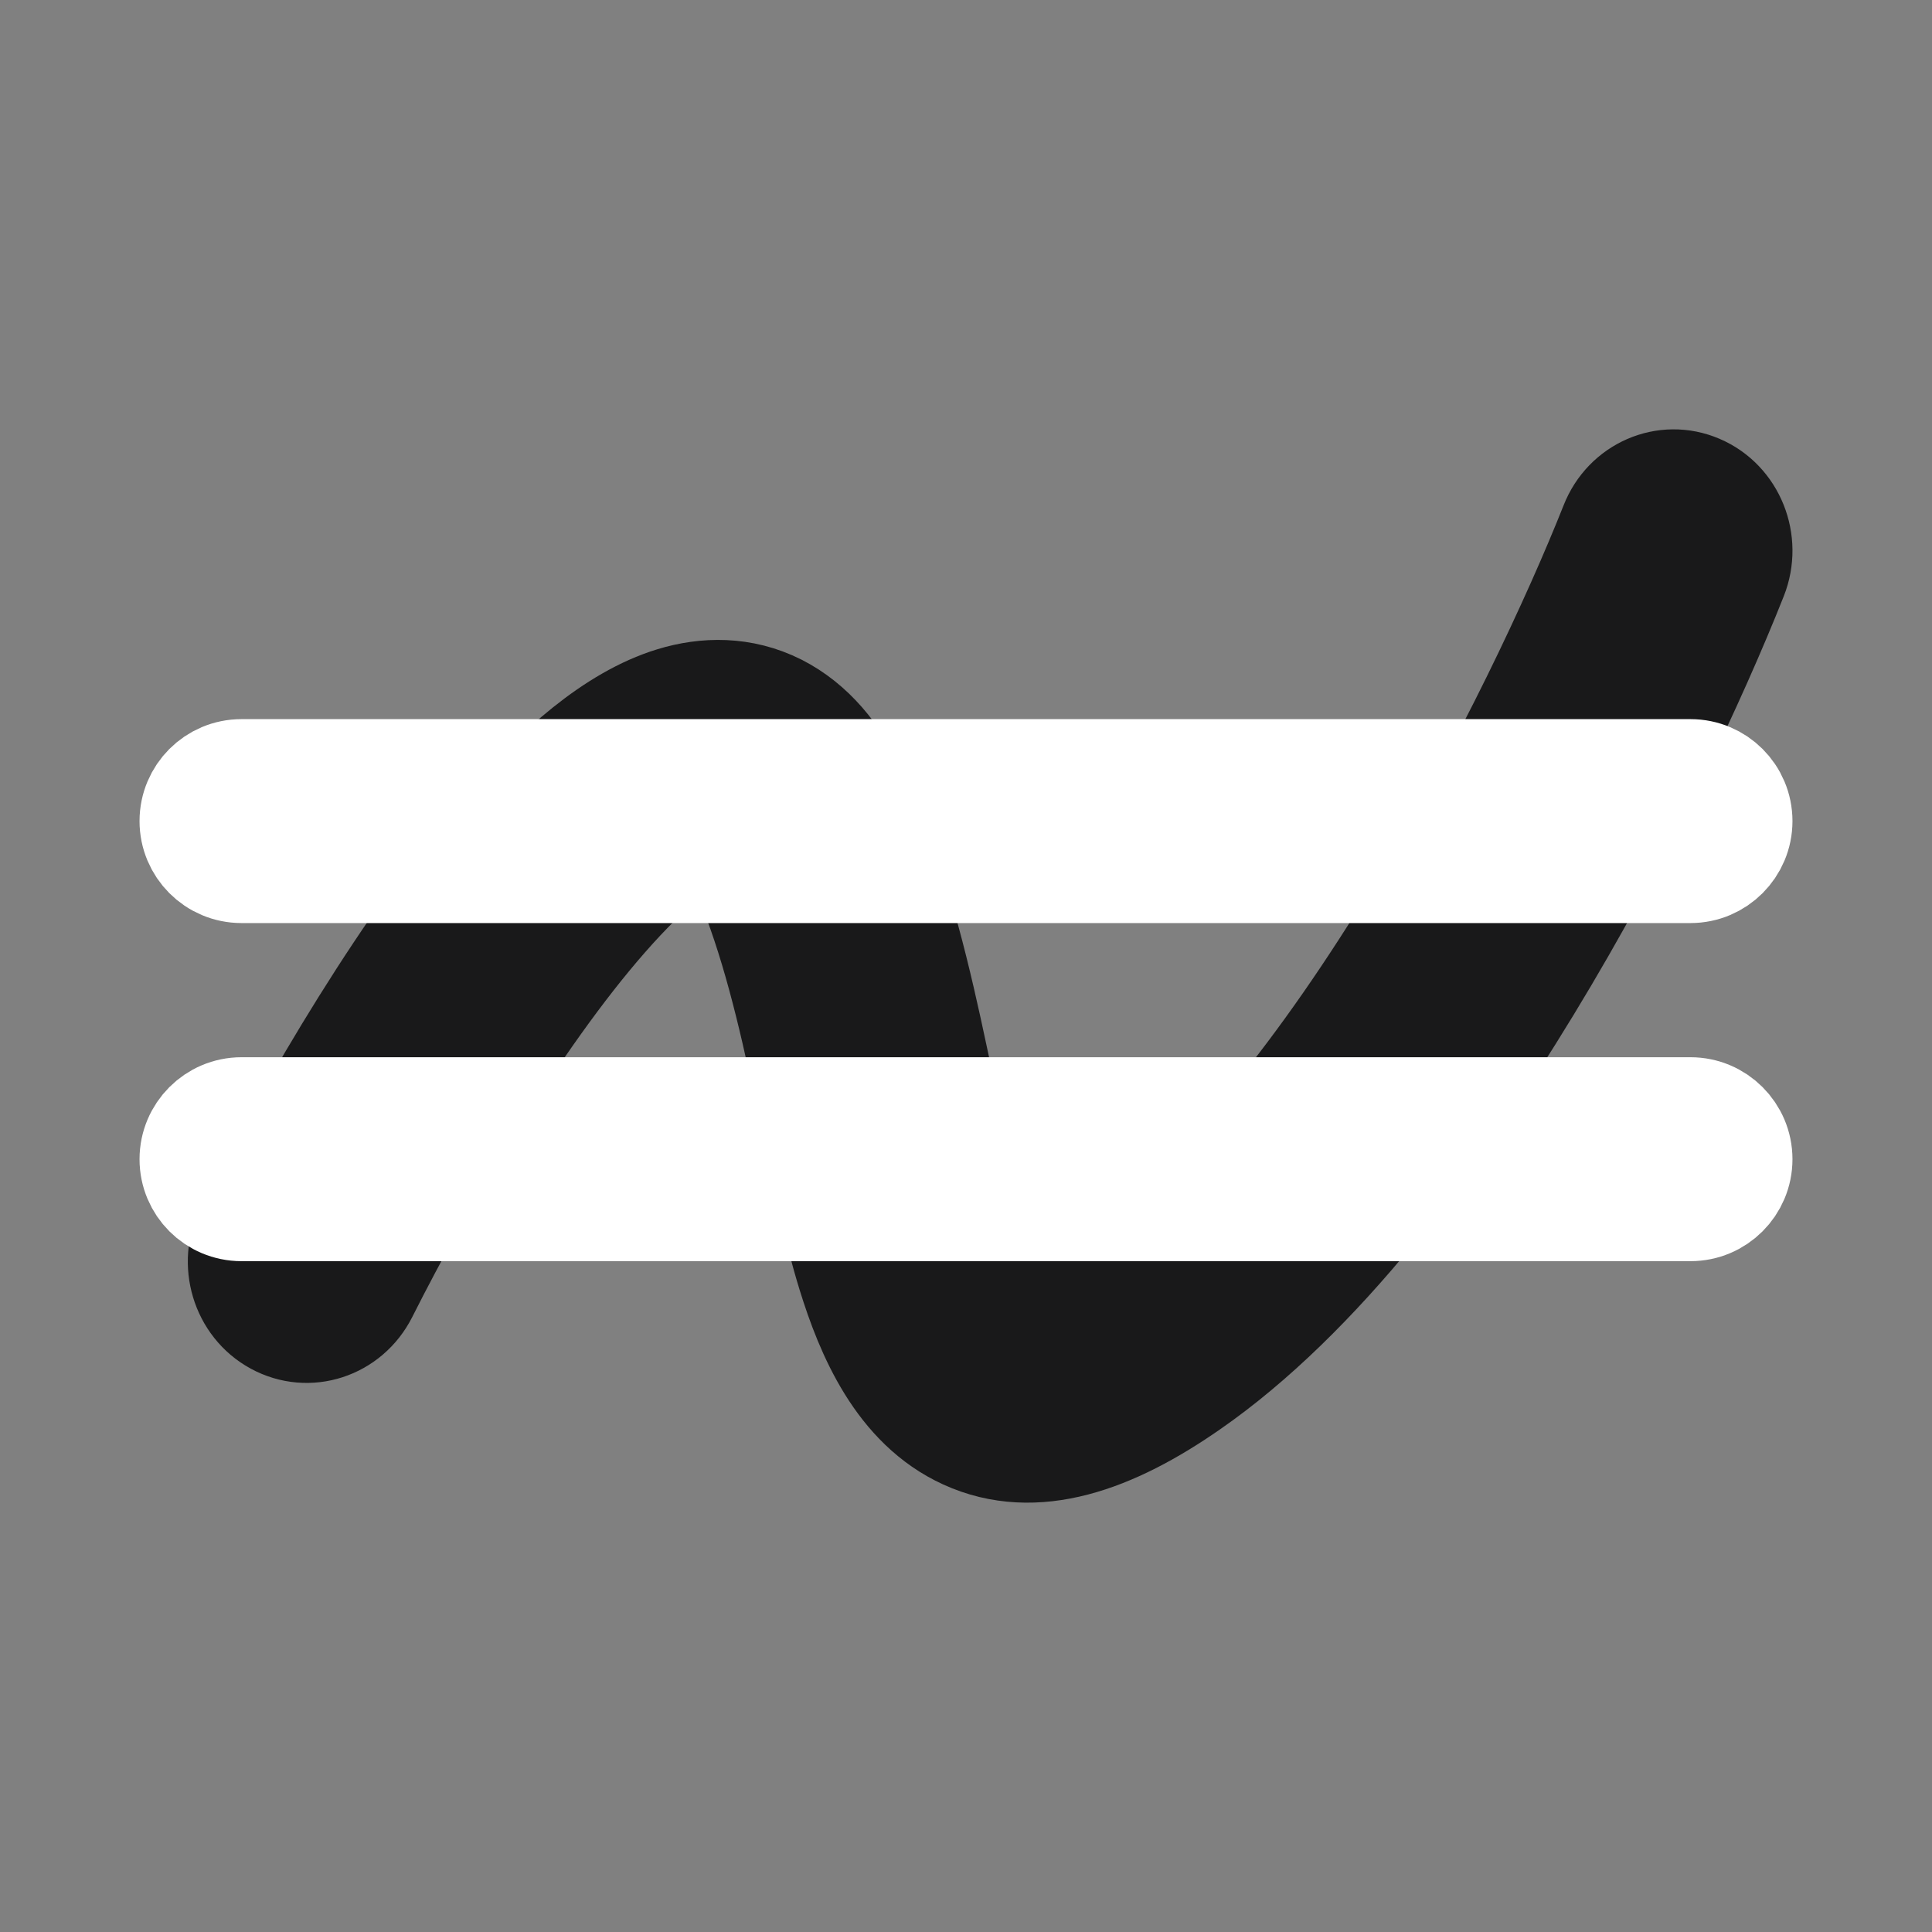
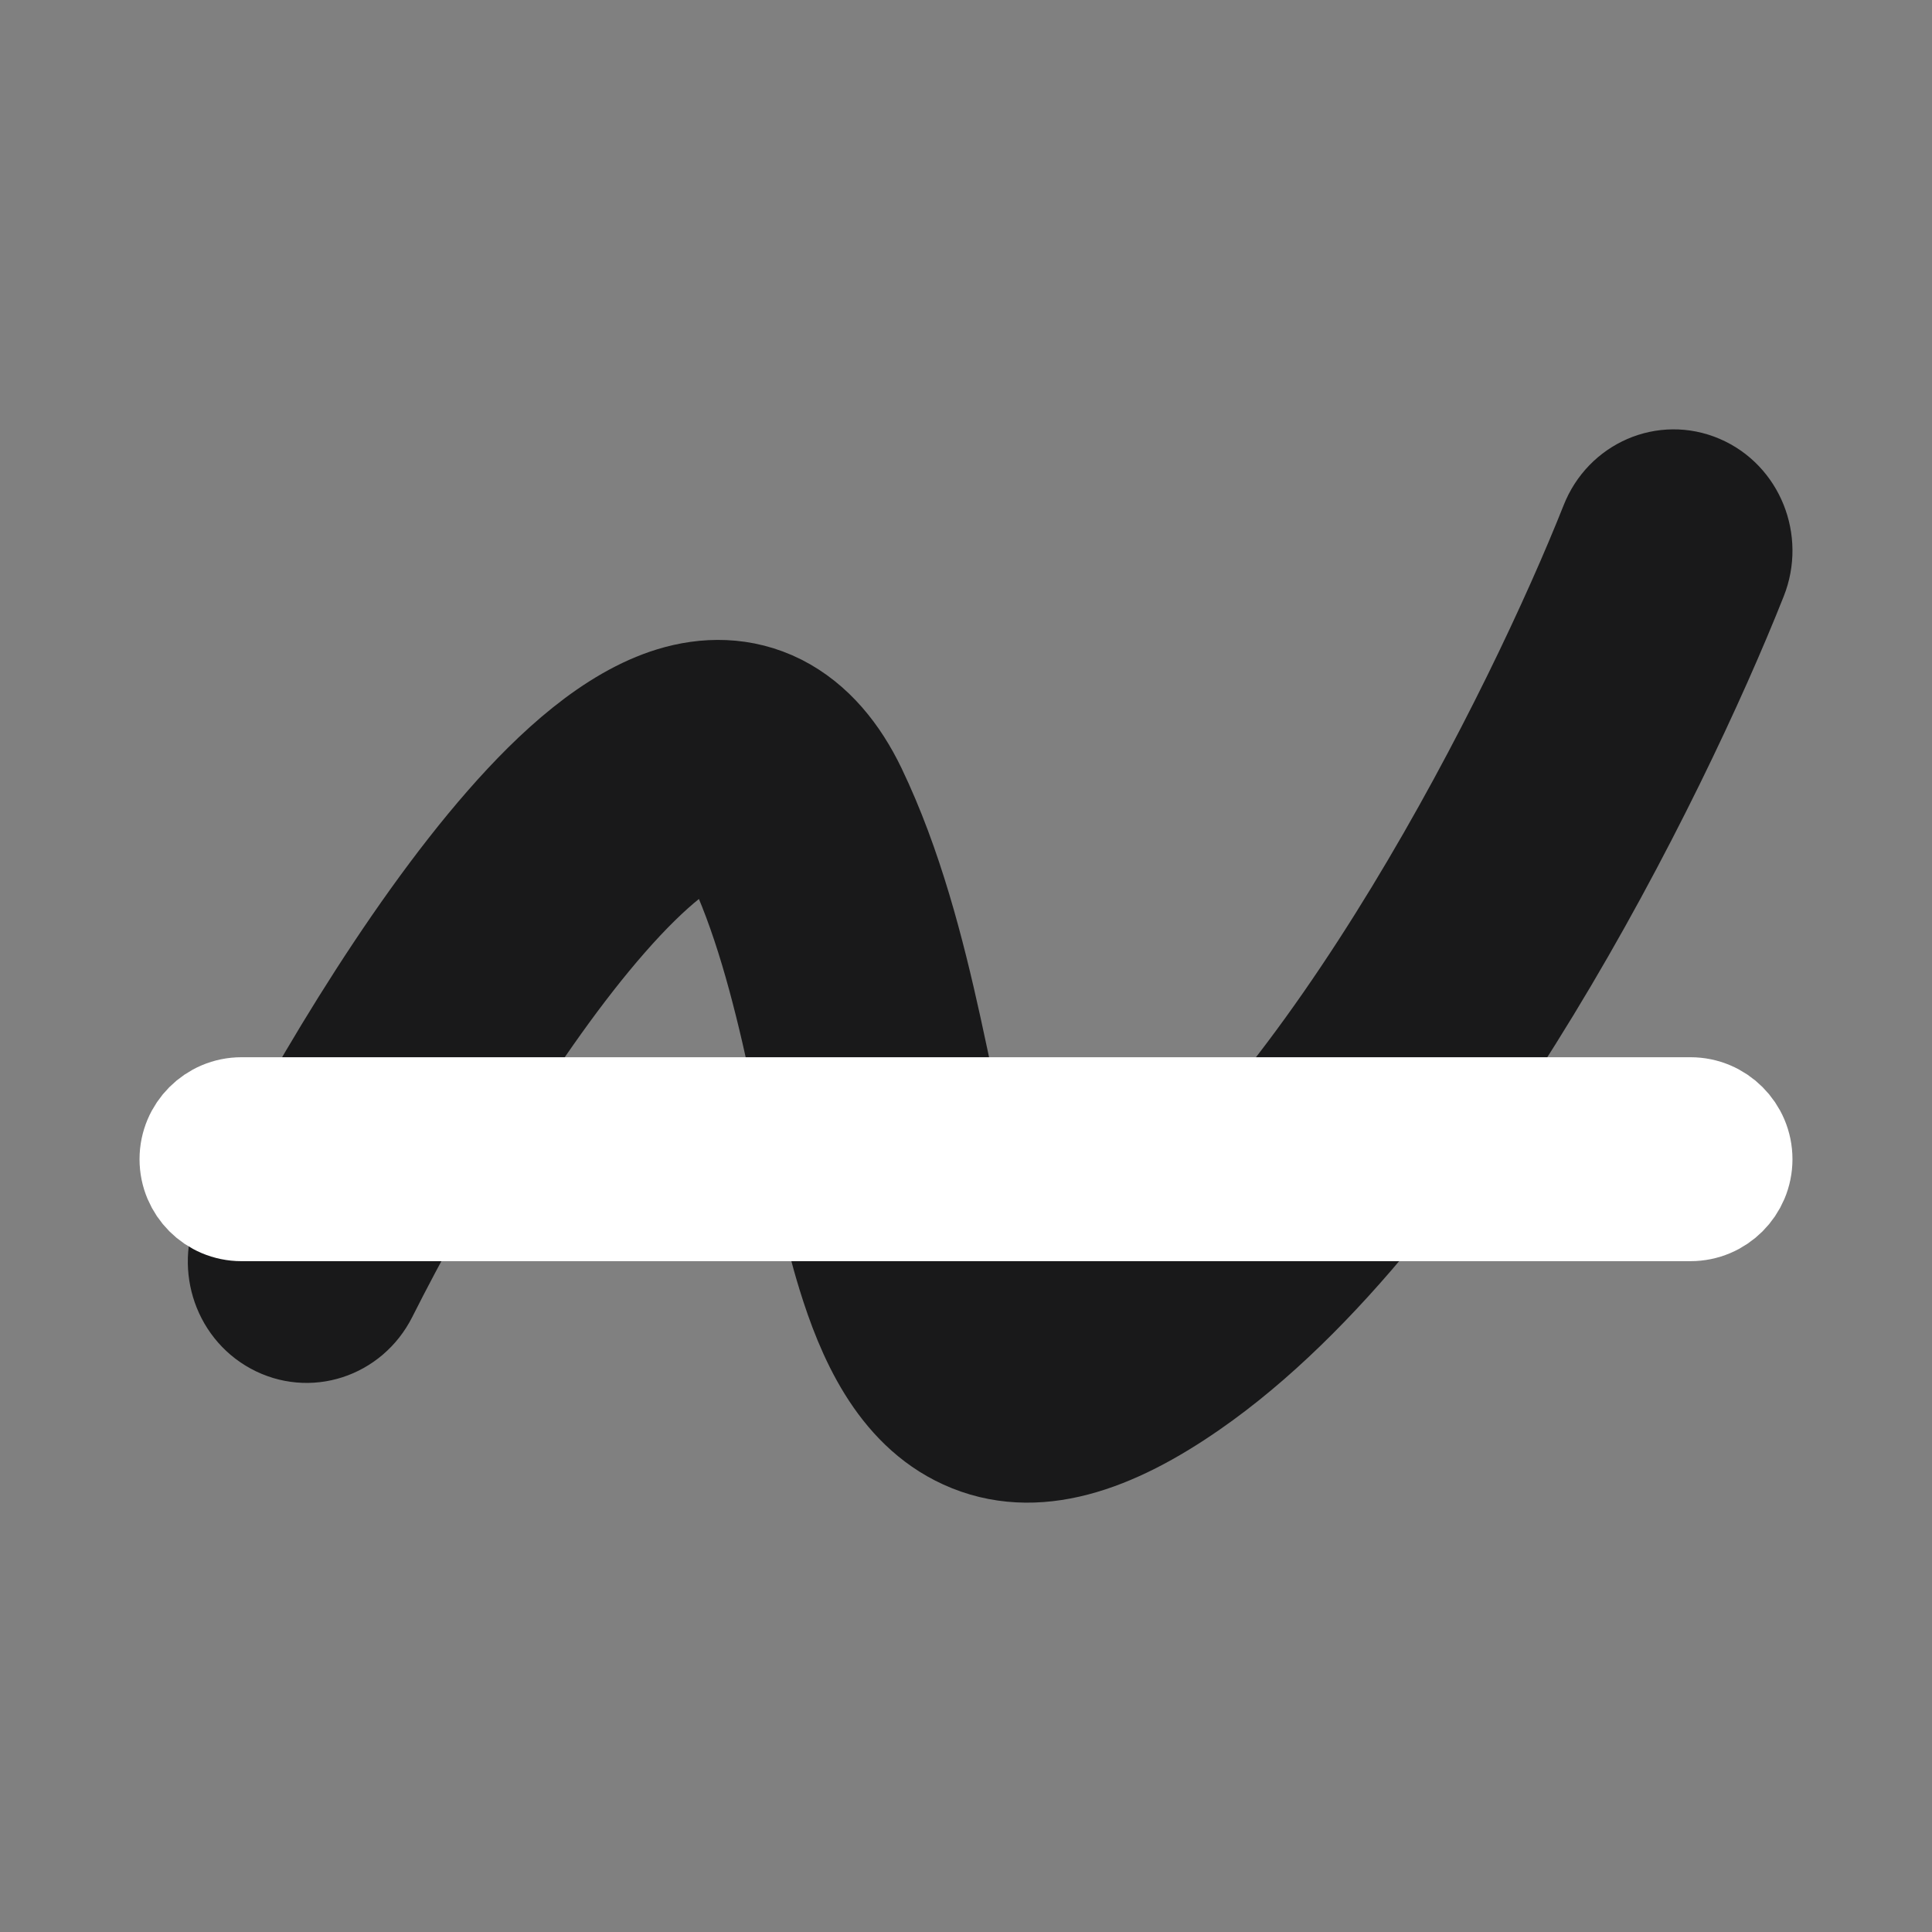
<svg xmlns="http://www.w3.org/2000/svg" width="18" height="18" viewBox="0 0 18 18" fill="none">
  <rect x="0" y="0" width="18" height="18" fill="#808080" stroke="none" />
  <path fill-rule="evenodd" clip-rule="evenodd" d="M15.824 4.548C16.134 4.68 16.282 5.049 16.154 5.371C15.788 6.295 15.106 7.763 14.233 9.197C13.37 10.617 12.279 12.077 11.078 12.909C10.361 13.407 9.644 13.672 8.996 13.376C8.383 13.097 8.099 12.425 7.927 11.868C7.794 11.437 7.686 10.918 7.579 10.408C7.541 10.224 7.502 10.041 7.463 9.864C7.309 9.163 7.132 8.495 6.863 7.936C6.78 7.764 6.718 7.73 6.712 7.728C6.709 7.726 6.705 7.724 6.695 7.724C6.683 7.723 6.656 7.724 6.612 7.738C6.399 7.803 6.061 8.055 5.633 8.544C4.807 9.486 3.941 10.96 3.394 12.046C3.238 12.355 2.872 12.474 2.575 12.312C2.278 12.151 2.164 11.77 2.319 11.461C2.884 10.339 3.807 8.755 4.736 7.694C5.184 7.182 5.714 6.697 6.271 6.527C6.573 6.435 6.914 6.427 7.242 6.592C7.561 6.754 7.788 7.04 7.948 7.372C8.285 8.074 8.488 8.865 8.646 9.583C8.693 9.799 8.737 10.005 8.778 10.201C8.879 10.687 8.968 11.113 9.082 11.482C9.251 12.029 9.403 12.185 9.483 12.221C9.526 12.241 9.757 12.309 10.405 11.86C11.387 11.179 12.368 9.905 13.208 8.523C14.039 7.156 14.691 5.754 15.033 4.891C15.16 4.569 15.514 4.415 15.824 4.548Z" fill="#19191A" stroke="#19191A" stroke-linecap="round" />
-   <path fill-rule="evenodd" clip-rule="evenodd" d="M16.2 7.65C16.2 7.898 15.998 8.1 15.75 8.1H2.25C2.001 8.1 1.8 7.898 1.8 7.65C1.8 7.401 2.001 7.2 2.25 7.2H15.75C15.998 7.2 16.2 7.401 16.2 7.65Z" fill="#19191A" stroke="white" />
  <path fill-rule="evenodd" clip-rule="evenodd" d="M16.2 10.8C16.2 11.049 15.998 11.25 15.75 11.25H2.25C2.001 11.25 1.8 11.049 1.8 10.8C1.8 10.552 2.001 10.35 2.25 10.35H15.75C15.998 10.35 16.2 10.552 16.2 10.8Z" fill="#19191A" stroke="white" />
</svg>